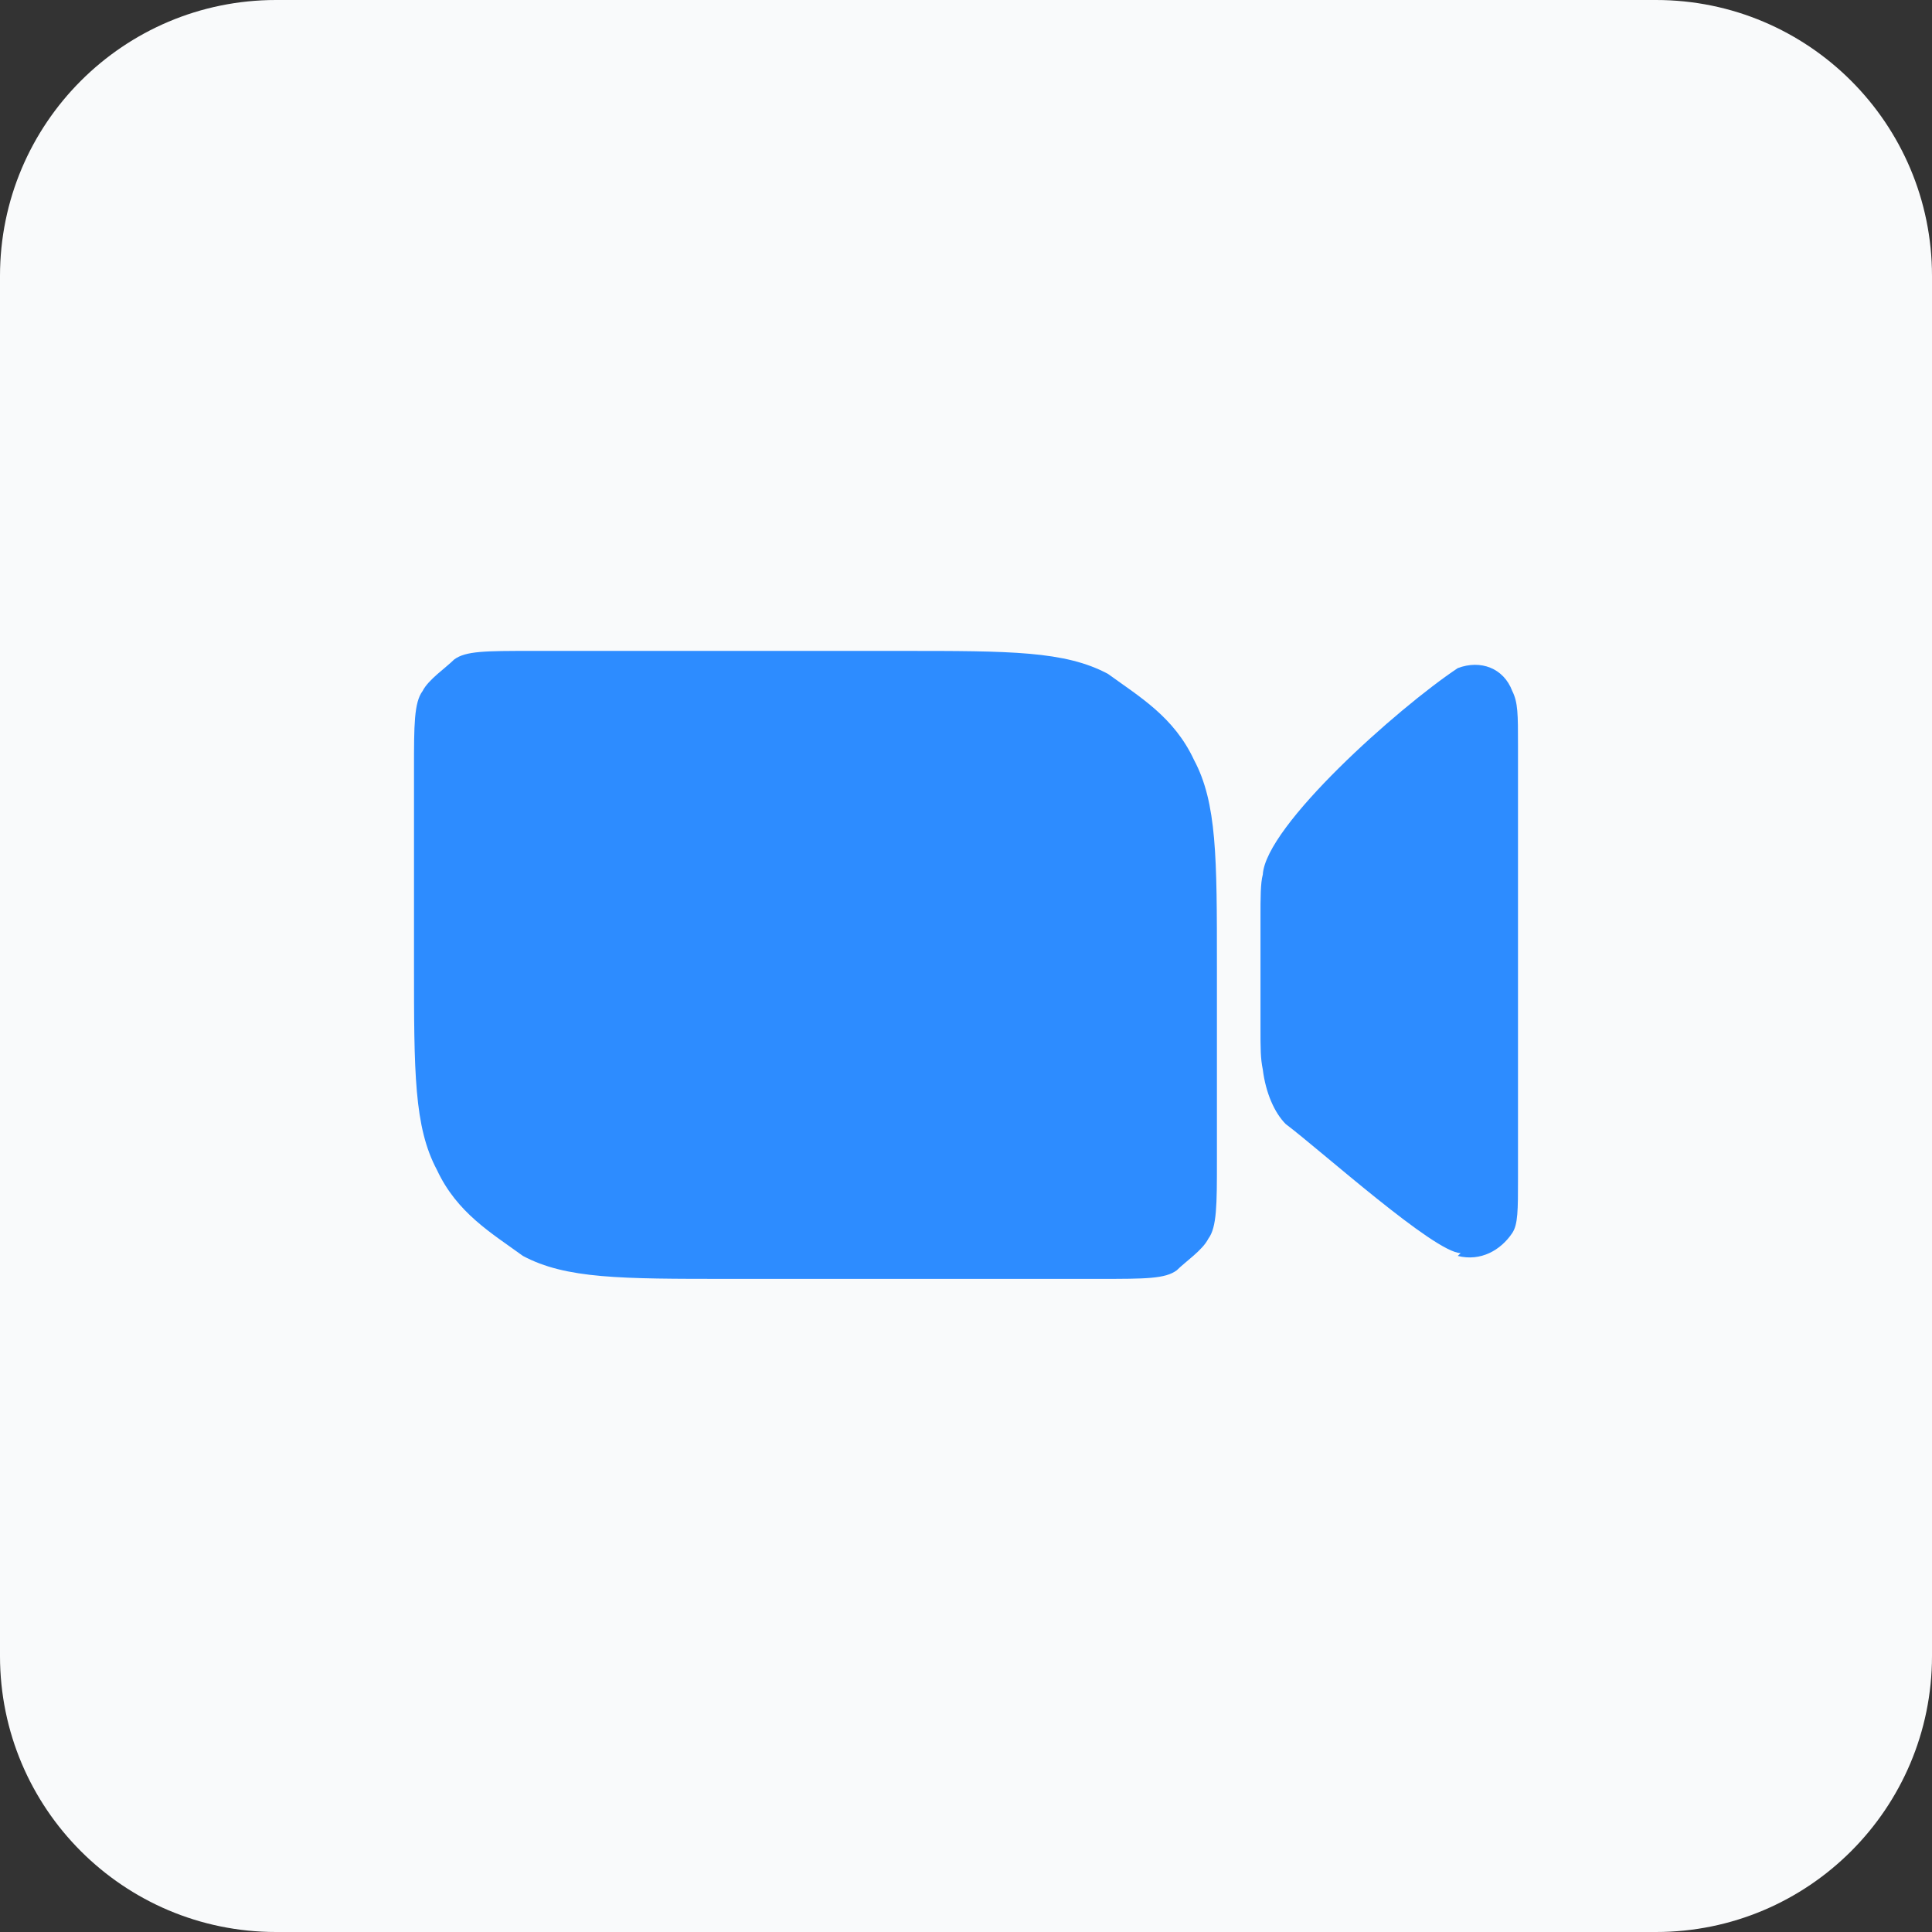
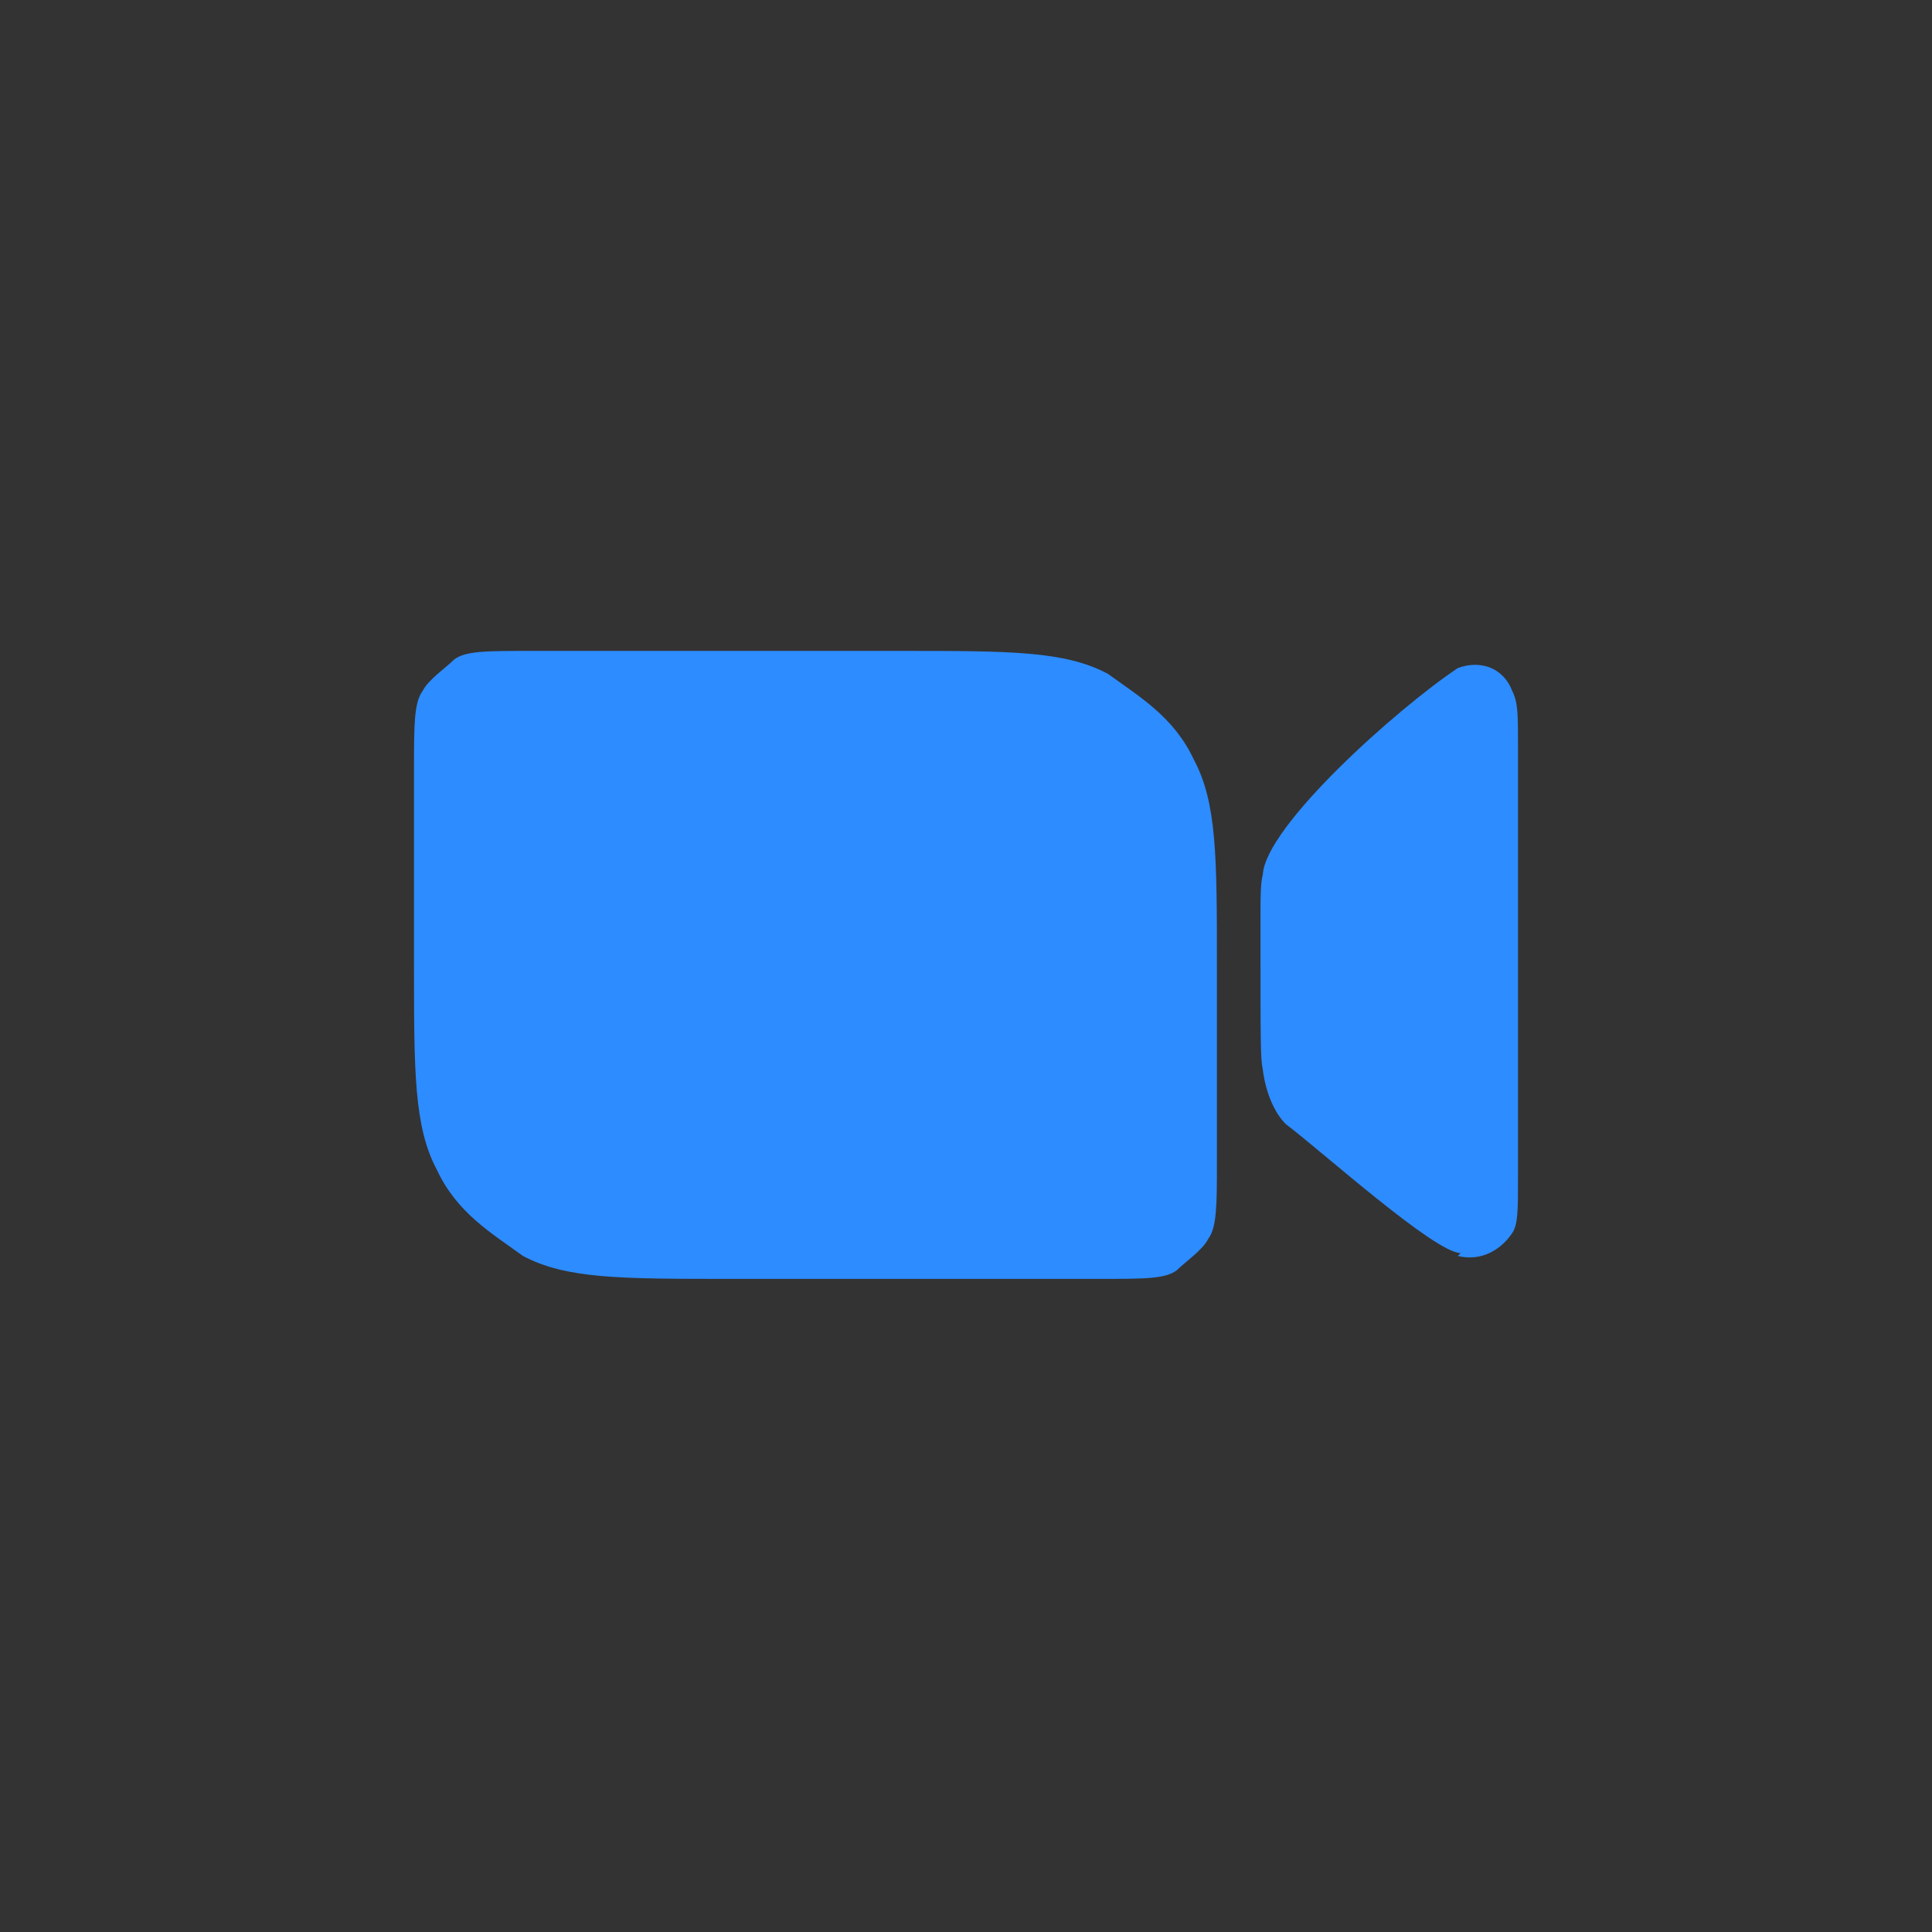
<svg xmlns="http://www.w3.org/2000/svg" width="56" height="56" viewBox="0 0 56 56" fill="none">
  <rect x="0" y="0" width="56" height="56" fill="#333333" stroke="none" />
-   <path d="M0 8C0 3.582 3.582 0 8 0H48C52.418 0 56 3.582 56 8V48C56 52.418 52.418 56 48 56H8C3.582 56 0 52.418 0 48V8Z" fill="#F9FAFB" />
-   <path d="M42.255 36.404C42.919 36.571 43.501 36.238 43.834 35.739C44 35.49 44 35.075 44 34.16V21.61C44 20.695 44 20.363 43.834 20.03C43.584 19.365 42.919 19.116 42.255 19.365C40.509 20.529 36.686 23.937 36.603 25.35C36.536 25.599 36.536 26.015 36.536 26.597V29.755C36.536 30.42 36.536 30.669 36.603 31.002C36.686 31.667 36.935 32.248 37.267 32.581C38.265 33.329 41.59 36.321 42.338 36.321L42.255 36.404ZM12 22.274C12 21.028 12 20.363 12.249 20.03C12.416 19.698 12.914 19.365 13.164 19.116C13.496 18.867 14.078 18.867 15.408 18.867H26.13C29.288 18.867 30.867 18.867 32.114 19.532C33.029 20.197 34.026 20.778 34.608 22.025C35.273 23.272 35.273 24.851 35.273 28.01V33.661C35.273 34.908 35.273 35.573 35.023 35.906C34.857 36.238 34.358 36.571 34.109 36.82C33.777 37.069 33.195 37.069 31.865 37.069H21.143C17.984 37.069 16.405 37.069 15.158 36.404C14.244 35.739 13.247 35.158 12.665 33.911C12 32.664 12 31.085 12 27.926V22.274Z" fill="#2D8CFF" />
+   <path d="M42.255 36.404C42.919 36.571 43.501 36.238 43.834 35.739C44 35.49 44 35.075 44 34.16V21.61C44 20.695 44 20.363 43.834 20.03C43.584 19.365 42.919 19.116 42.255 19.365C40.509 20.529 36.686 23.937 36.603 25.35C36.536 25.599 36.536 26.015 36.536 26.597C36.536 30.42 36.536 30.669 36.603 31.002C36.686 31.667 36.935 32.248 37.267 32.581C38.265 33.329 41.59 36.321 42.338 36.321L42.255 36.404ZM12 22.274C12 21.028 12 20.363 12.249 20.03C12.416 19.698 12.914 19.365 13.164 19.116C13.496 18.867 14.078 18.867 15.408 18.867H26.13C29.288 18.867 30.867 18.867 32.114 19.532C33.029 20.197 34.026 20.778 34.608 22.025C35.273 23.272 35.273 24.851 35.273 28.01V33.661C35.273 34.908 35.273 35.573 35.023 35.906C34.857 36.238 34.358 36.571 34.109 36.82C33.777 37.069 33.195 37.069 31.865 37.069H21.143C17.984 37.069 16.405 37.069 15.158 36.404C14.244 35.739 13.247 35.158 12.665 33.911C12 32.664 12 31.085 12 27.926V22.274Z" fill="#2D8CFF" />
</svg>